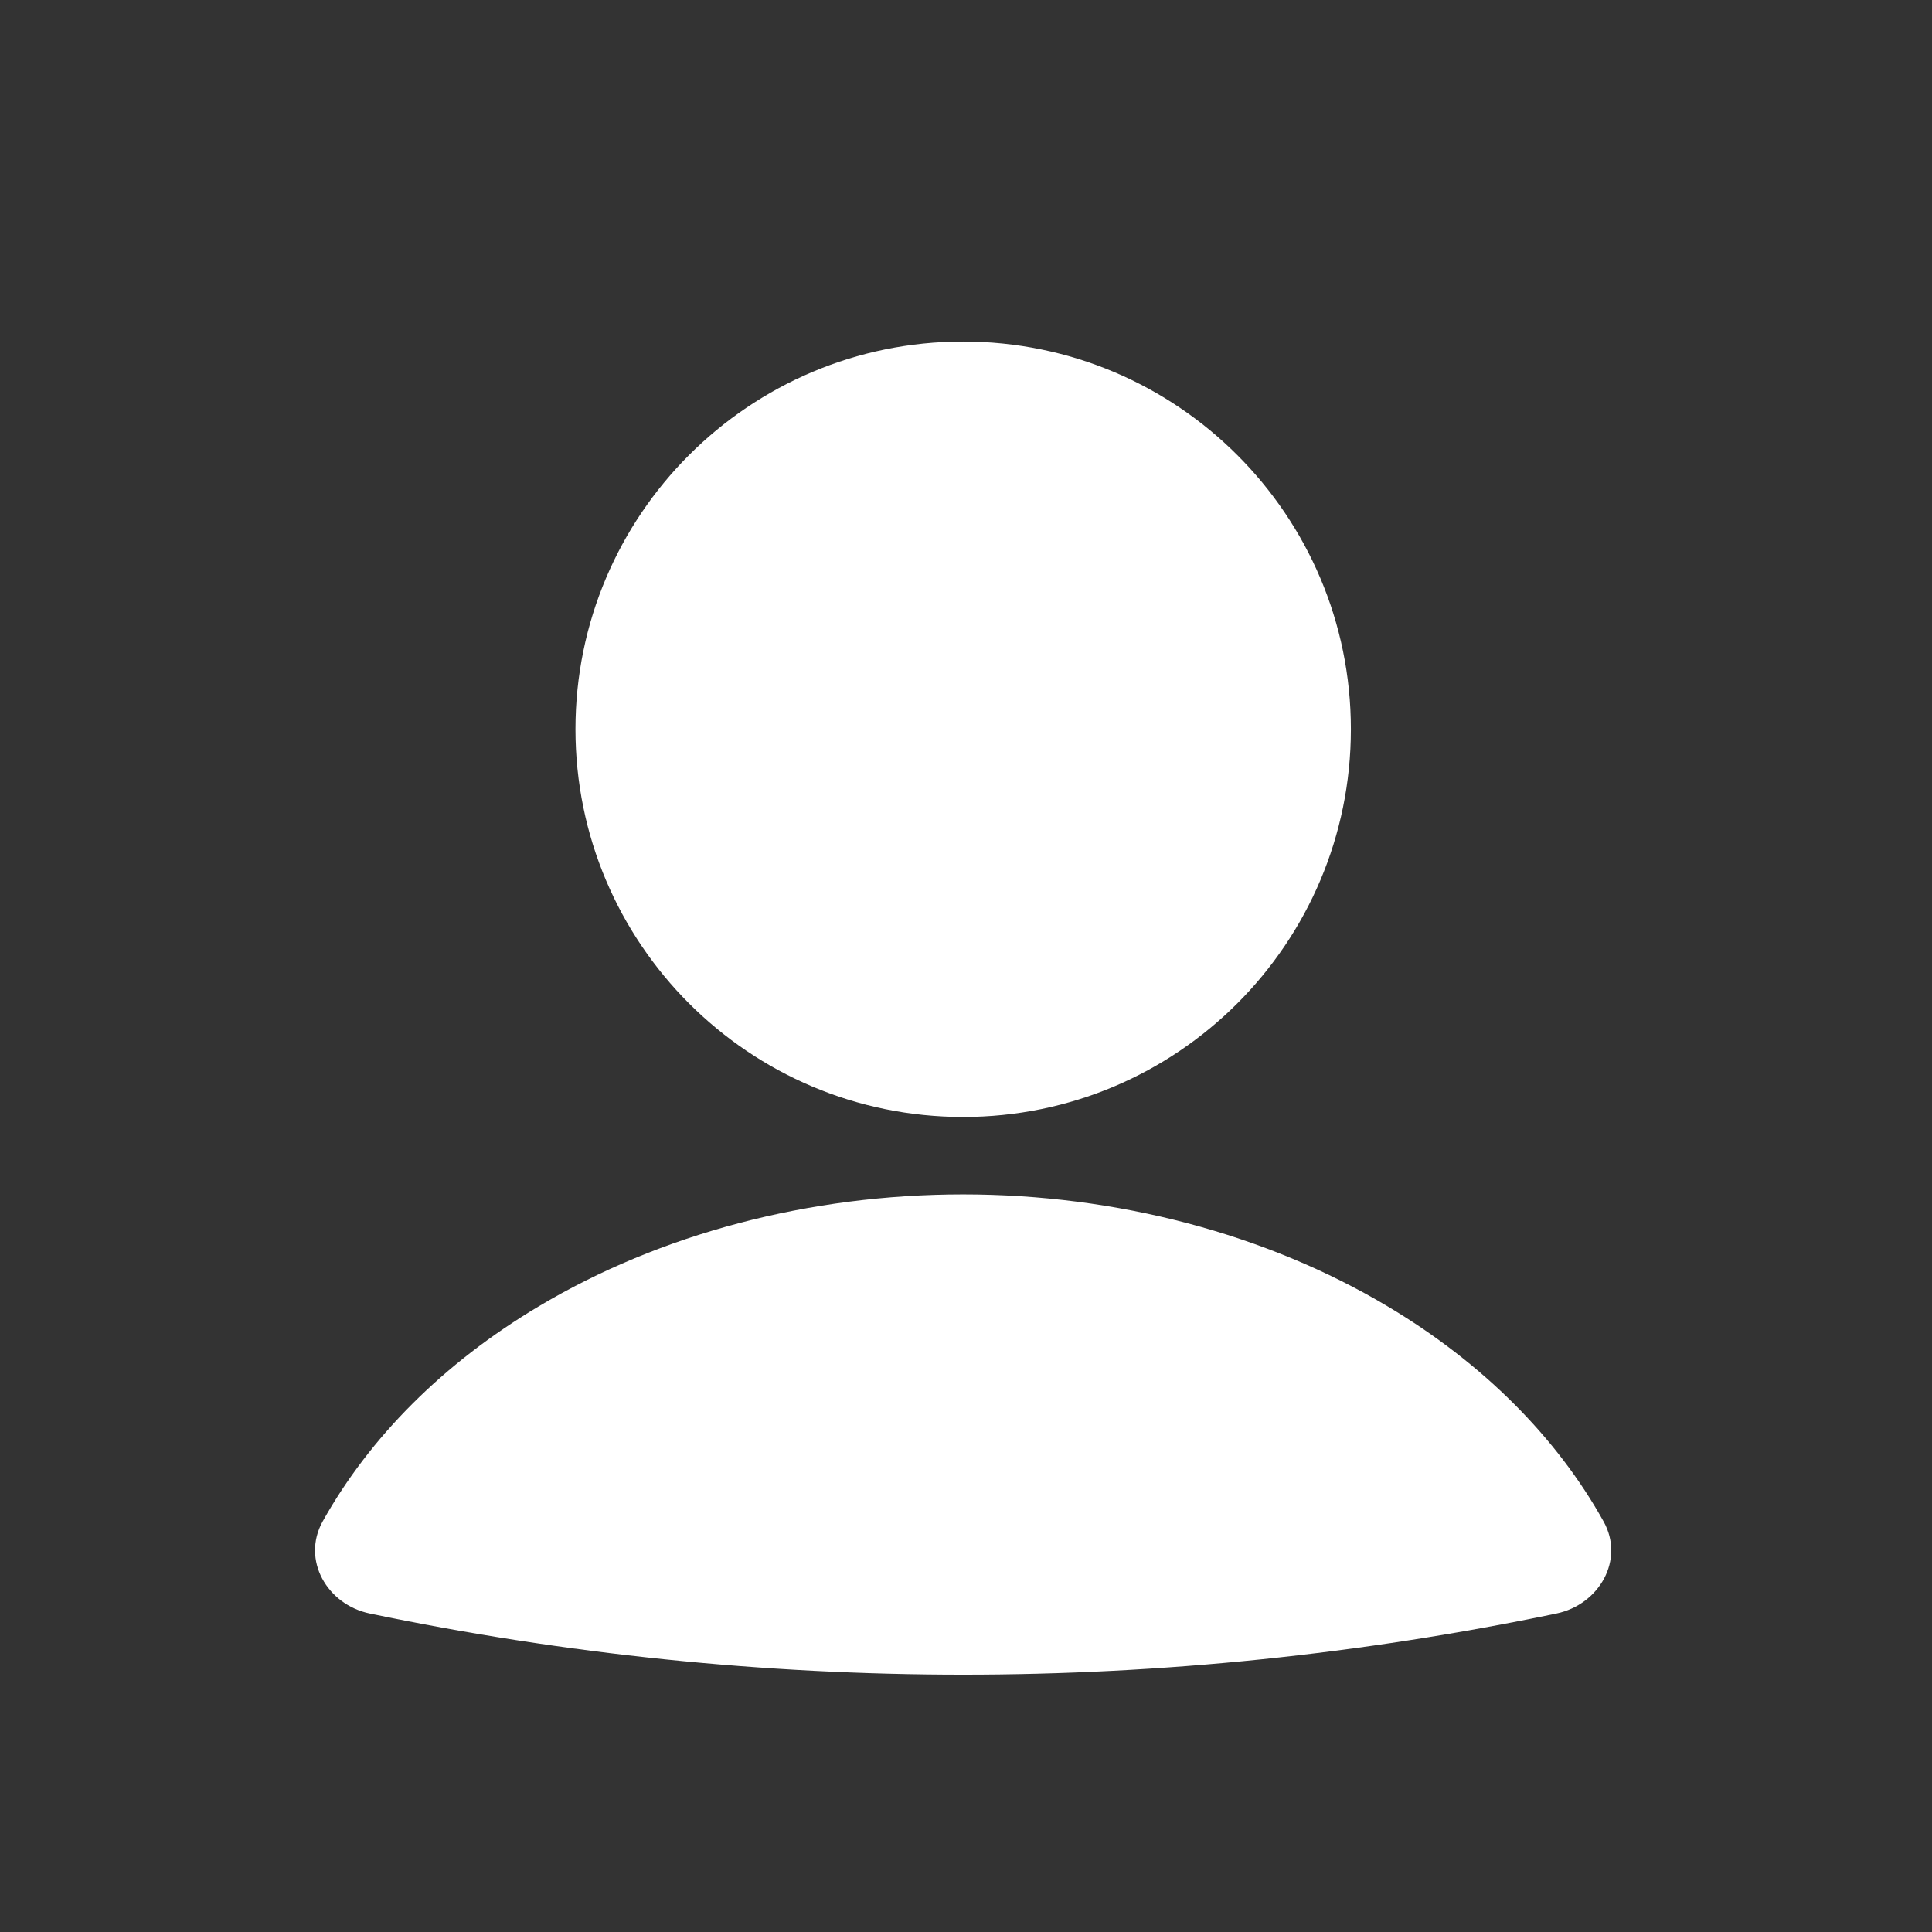
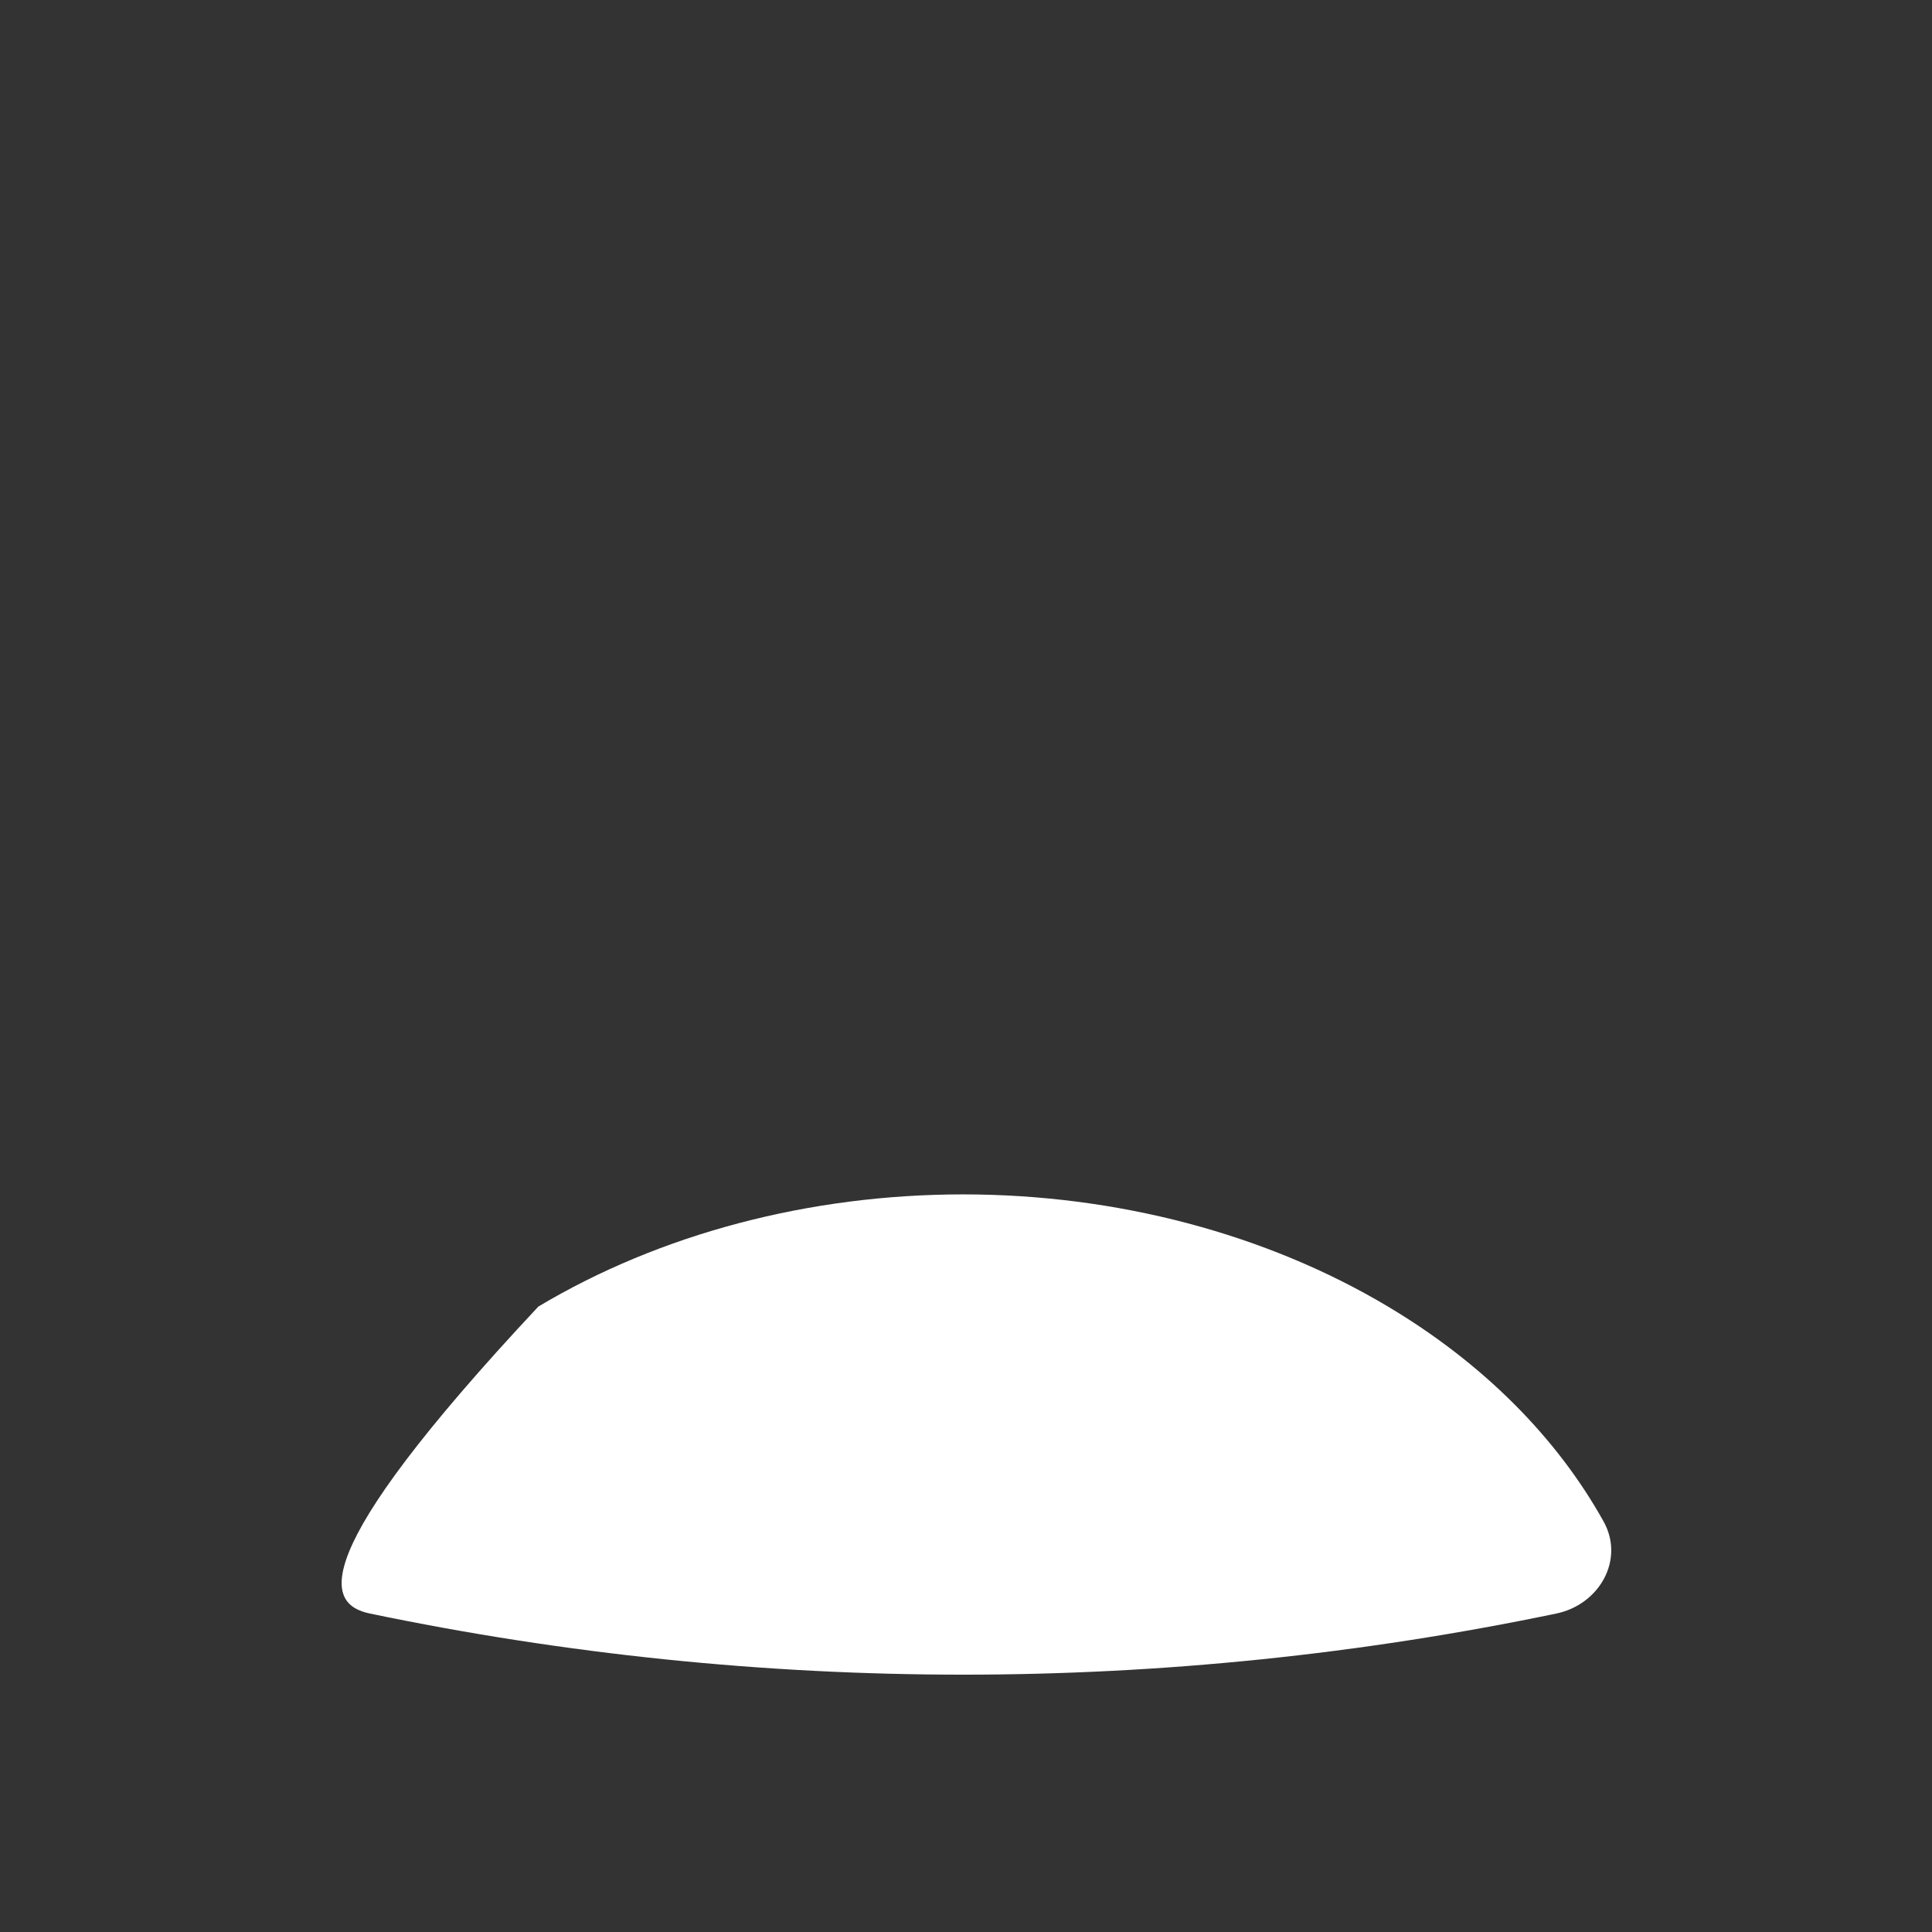
<svg xmlns="http://www.w3.org/2000/svg" width="14" height="14" viewBox="0 0 14 14" fill="none">
  <rect x="0" y="0" width="14" height="14" fill="#333333" stroke="none" />
-   <path d="M11.279 11.692C11.589 11.627 11.775 11.303 11.62 11.025C11.28 10.414 10.744 9.877 10.058 9.468C9.175 8.941 8.092 8.655 6.979 8.655C5.867 8.655 4.784 8.94 3.901 9.468C3.215 9.877 2.679 10.414 2.338 11.025C2.184 11.303 2.369 11.627 2.679 11.692C5.515 12.283 8.443 12.283 11.279 11.692" fill="white" />
-   <path d="M6.979 8.094C8.531 8.094 9.789 6.836 9.789 5.284C9.789 3.733 8.531 2.475 6.979 2.475C5.428 2.475 4.17 3.733 4.17 5.284C4.17 6.836 5.428 8.094 6.979 8.094Z" fill="white" />
+   <path d="M11.279 11.692C11.589 11.627 11.775 11.303 11.62 11.025C11.28 10.414 10.744 9.877 10.058 9.468C9.175 8.941 8.092 8.655 6.979 8.655C5.867 8.655 4.784 8.94 3.901 9.468C2.184 11.303 2.369 11.627 2.679 11.692C5.515 12.283 8.443 12.283 11.279 11.692" fill="white" />
</svg>